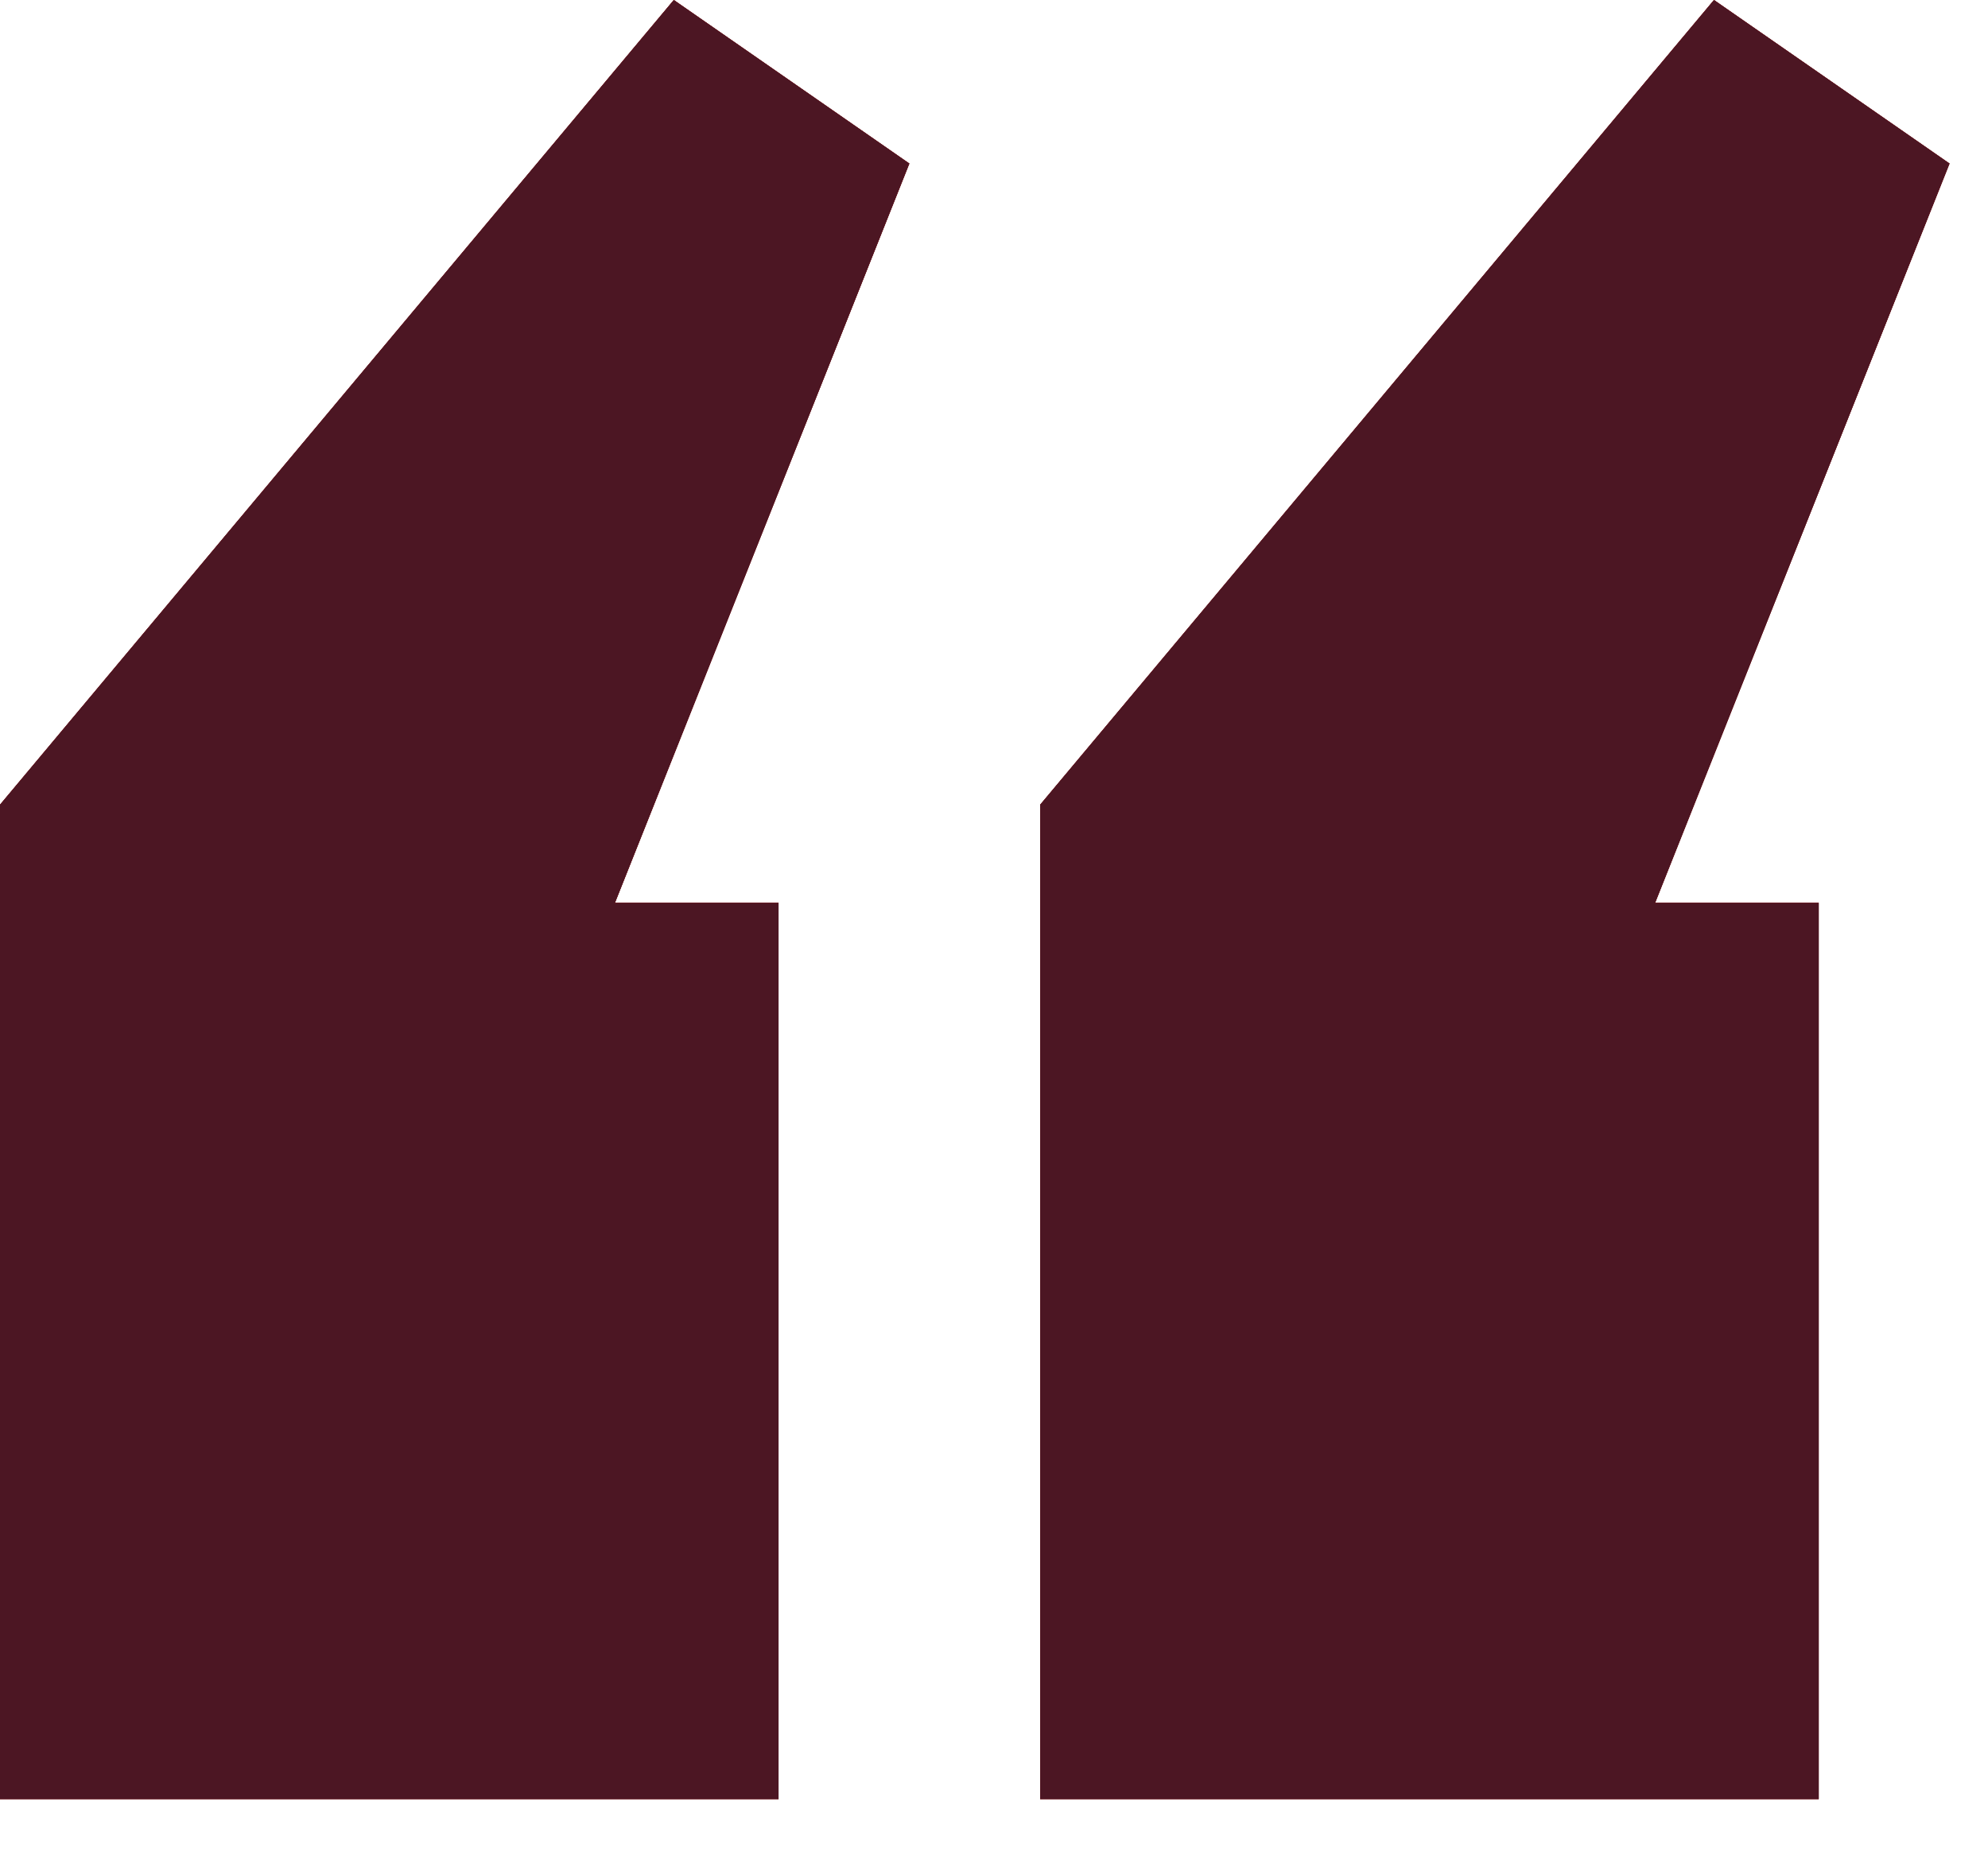
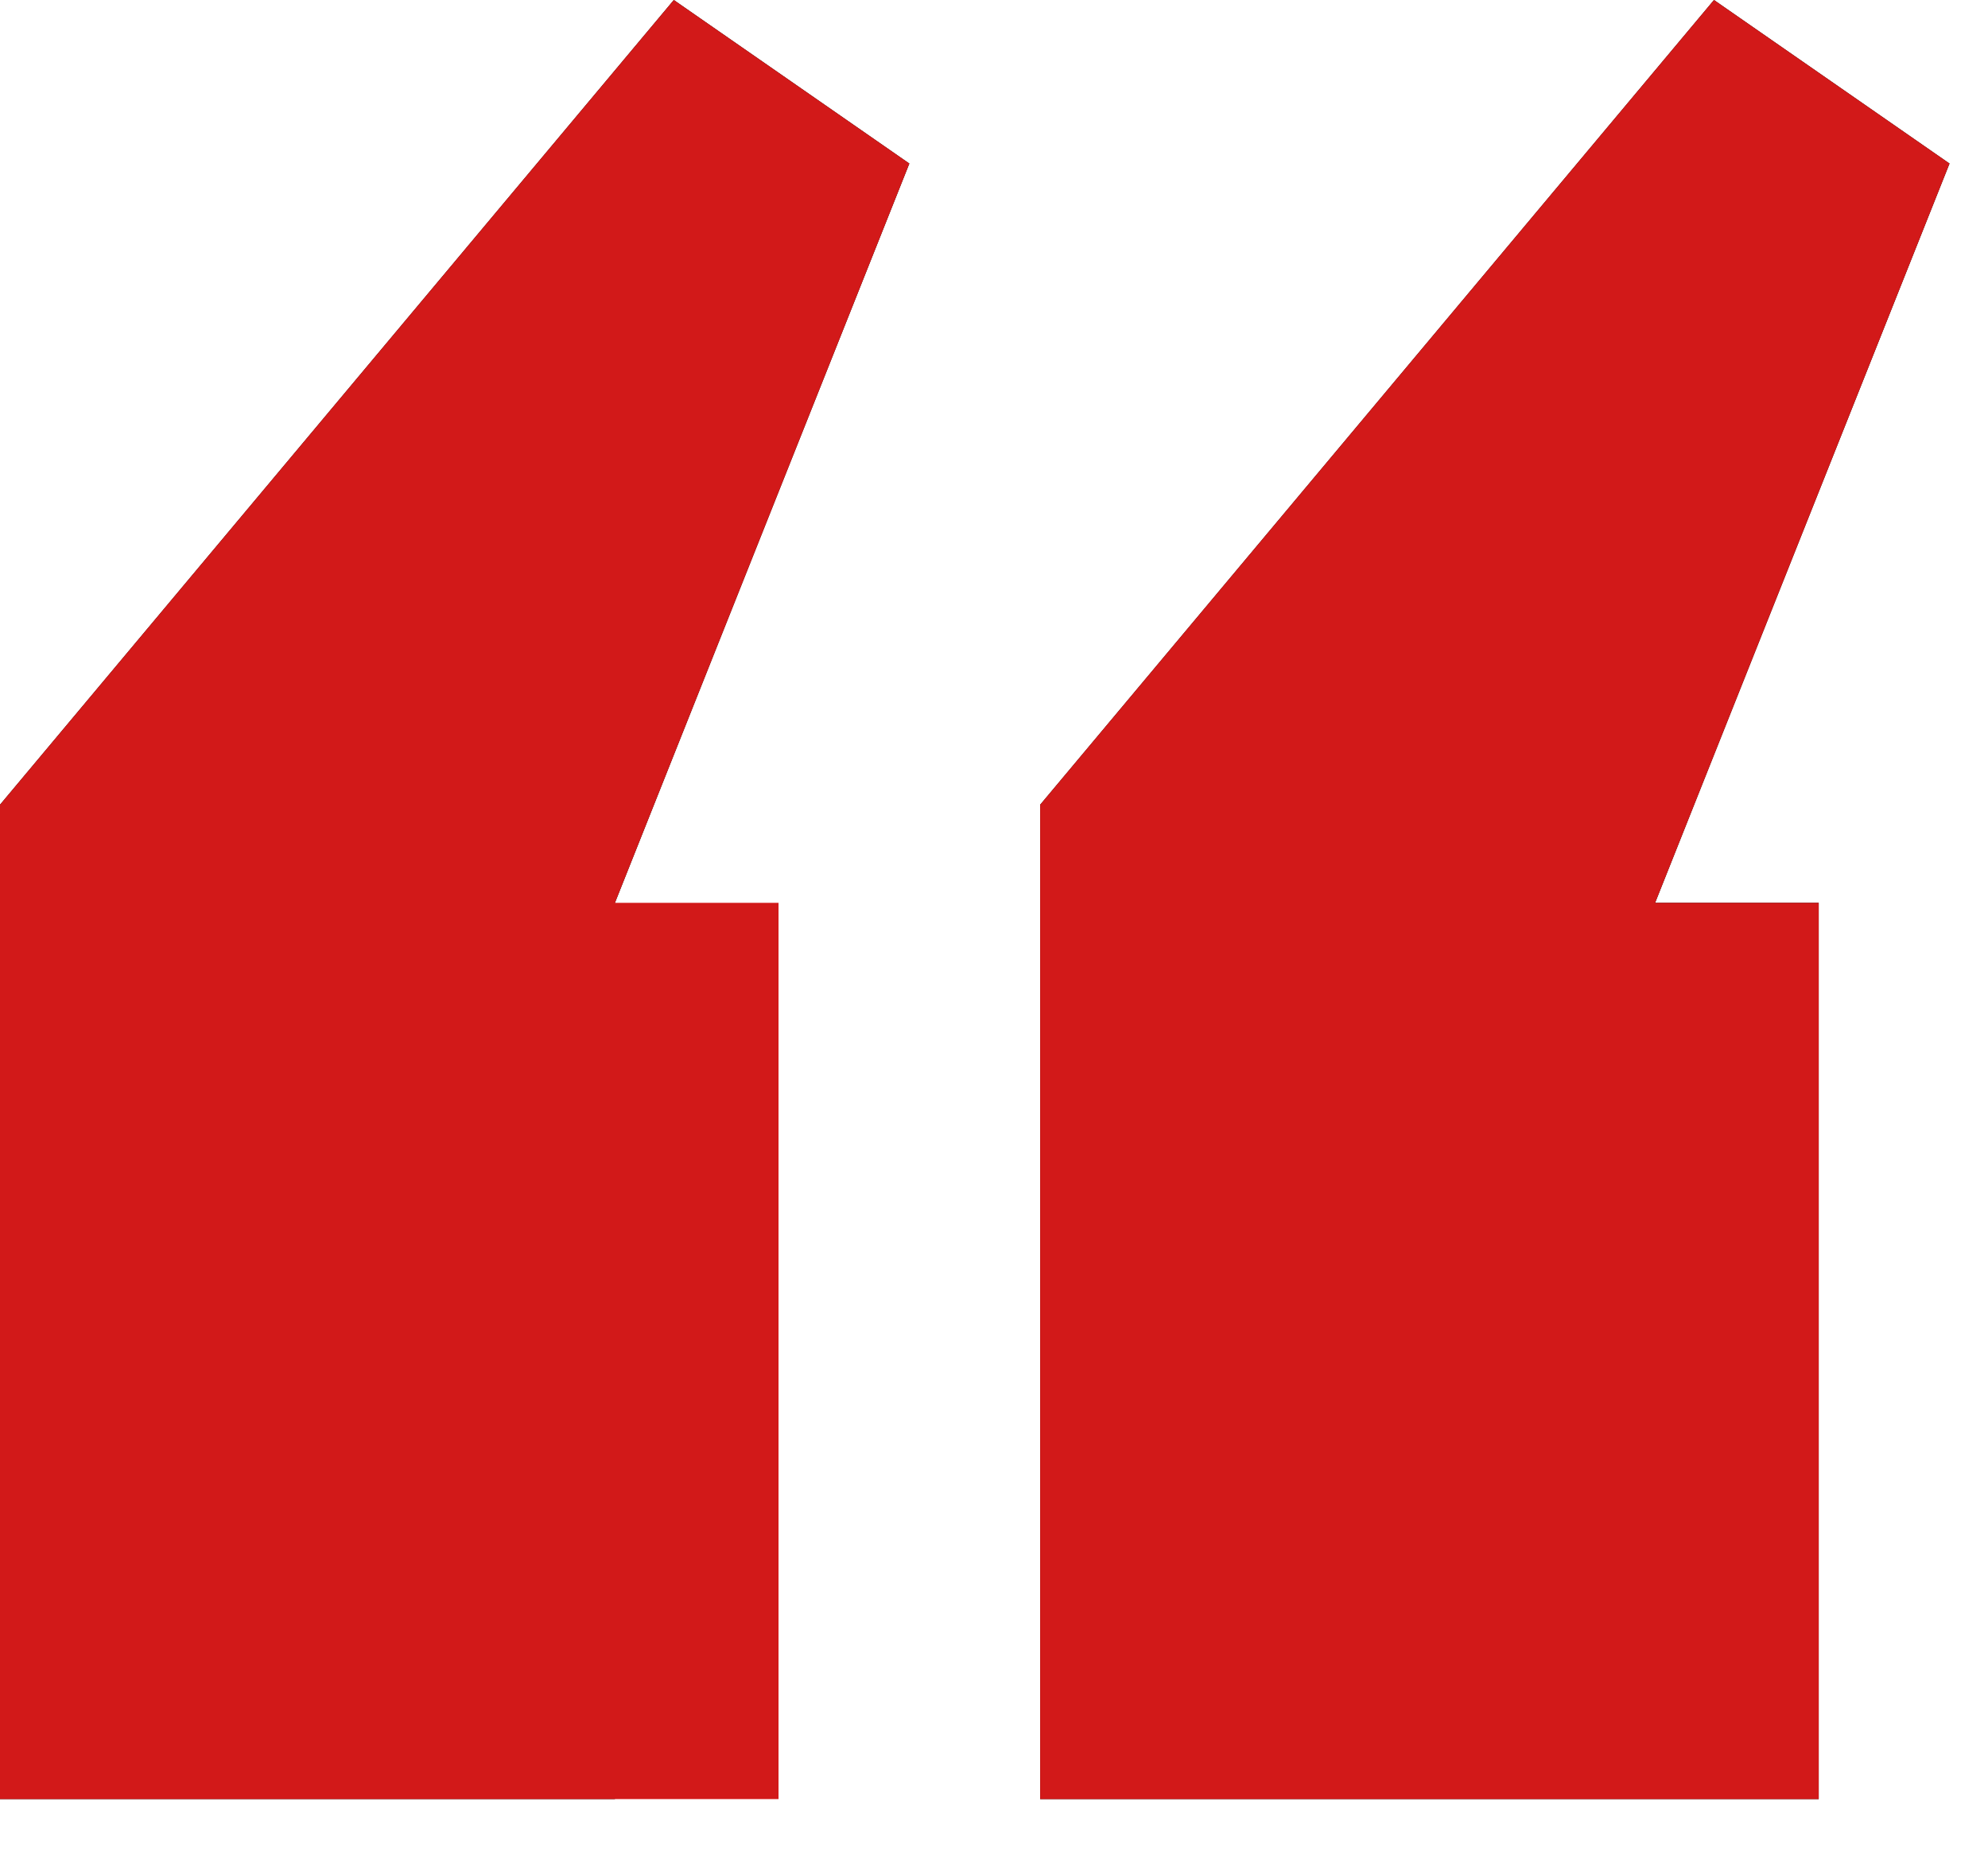
<svg xmlns="http://www.w3.org/2000/svg" width="31" height="29" viewBox="0 0 31 29" fill="none">
-   <path d="M30.4 2.55L25.809 14.078H28.36V28.054H16.22V12.548L26.727 0L30.4 2.55ZM14.18 2.55L9.589 14.078H12.14V28.054H0V12.548L10.507 0L14.18 2.55Z" fill="black" />
+   <path d="M30.4 2.55L25.809 14.078H28.36V28.054H16.22V12.548L26.727 0L30.4 2.55ZM14.18 2.55L9.589 14.078V28.054H0V12.548L10.507 0L14.18 2.55Z" fill="black" />
  <path d="M30.4 2.55L25.809 14.078H28.36V28.054H16.22V12.548L26.727 0L30.4 2.55ZM14.18 2.55L9.589 14.078H12.14V28.054H0V12.548L10.507 0L14.18 2.55Z" fill="#D21919" />
-   <path d="M30.4 2.55L25.809 14.078H28.36V28.054H16.22V12.548L26.727 0L30.4 2.55ZM14.18 2.55L9.589 14.078H12.14V28.054H0V12.548L10.507 0L14.18 2.55Z" fill="#4C1623" />
</svg>